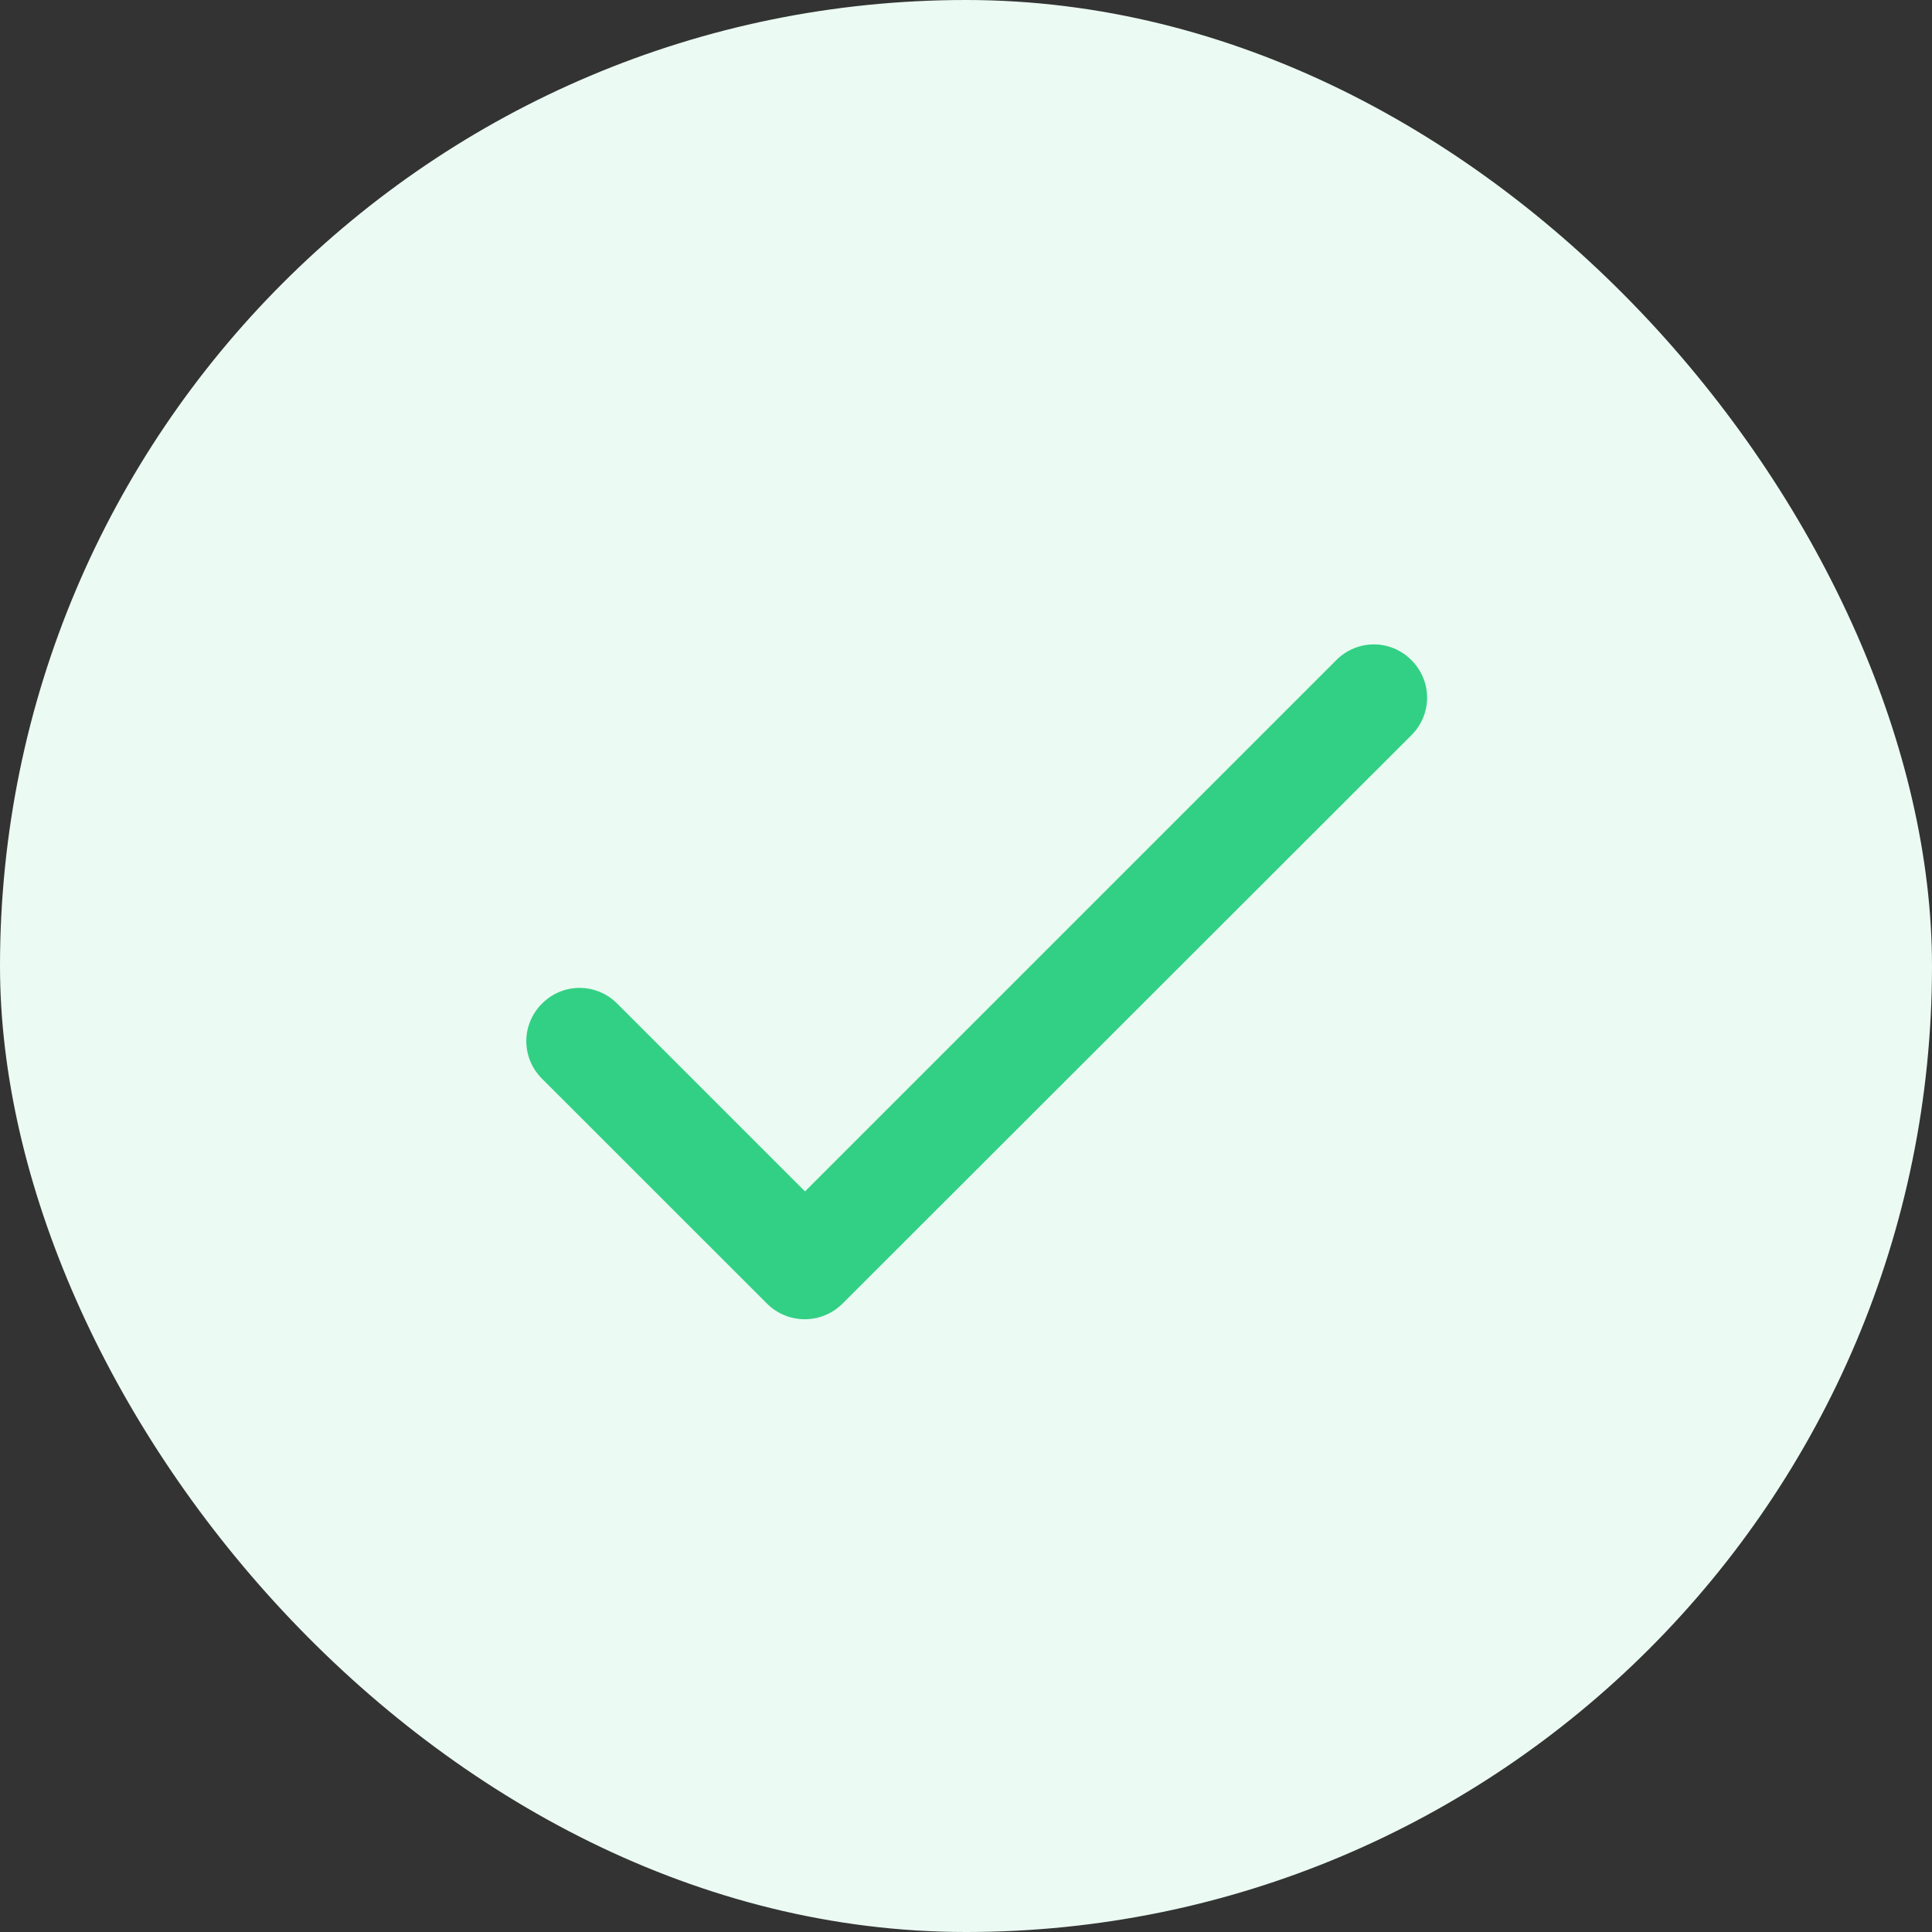
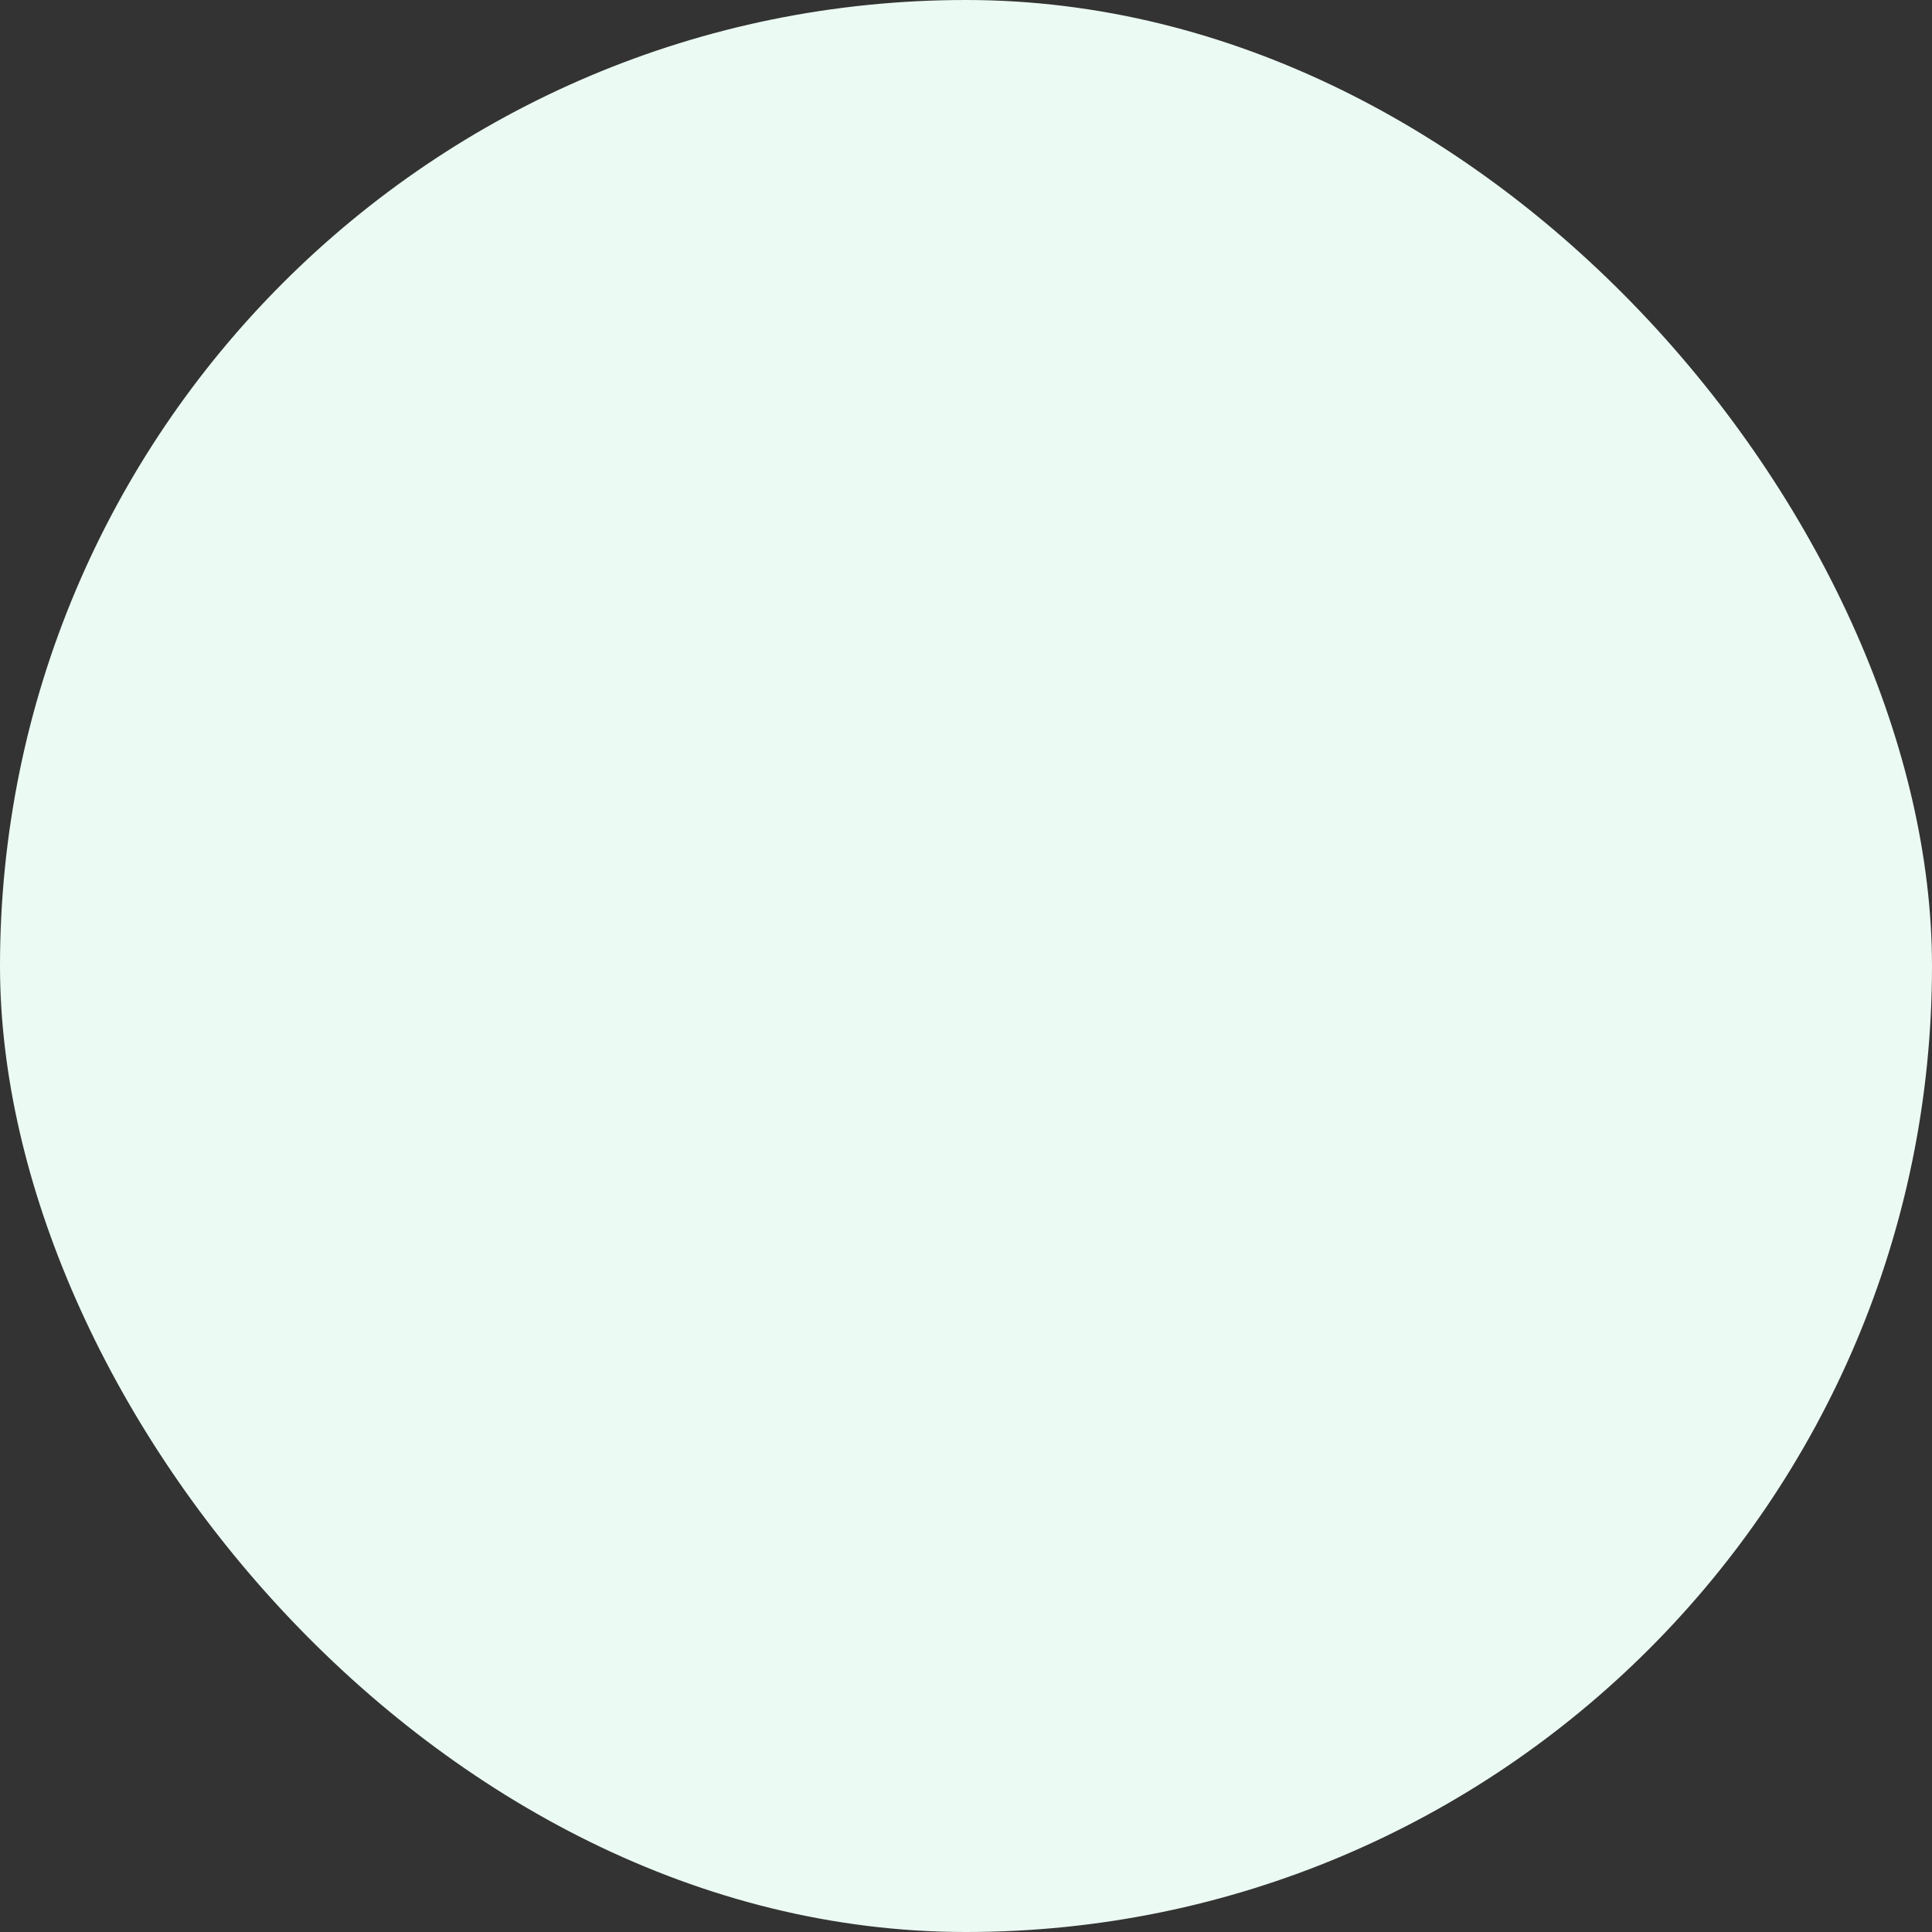
<svg xmlns="http://www.w3.org/2000/svg" width="24" height="24" viewBox="0 0 24 24" fill="none">
  <rect x="0" y="0" width="24" height="24" fill="#333333" stroke="none" />
  <rect width="24" height="24" rx="12" fill="#EBFAF3" />
-   <path d="M10 14.8L7.667 12.467C7.407 12.207 6.993 12.207 6.733 12.467C6.473 12.727 6.473 13.14 6.733 13.4L9.527 16.193C9.787 16.453 10.207 16.453 10.467 16.193L17.533 9.133C17.793 8.873 17.793 8.46 17.533 8.2C17.273 7.94 16.86 7.94 16.6 8.2L10 14.8Z" fill="#32D084" />
</svg>